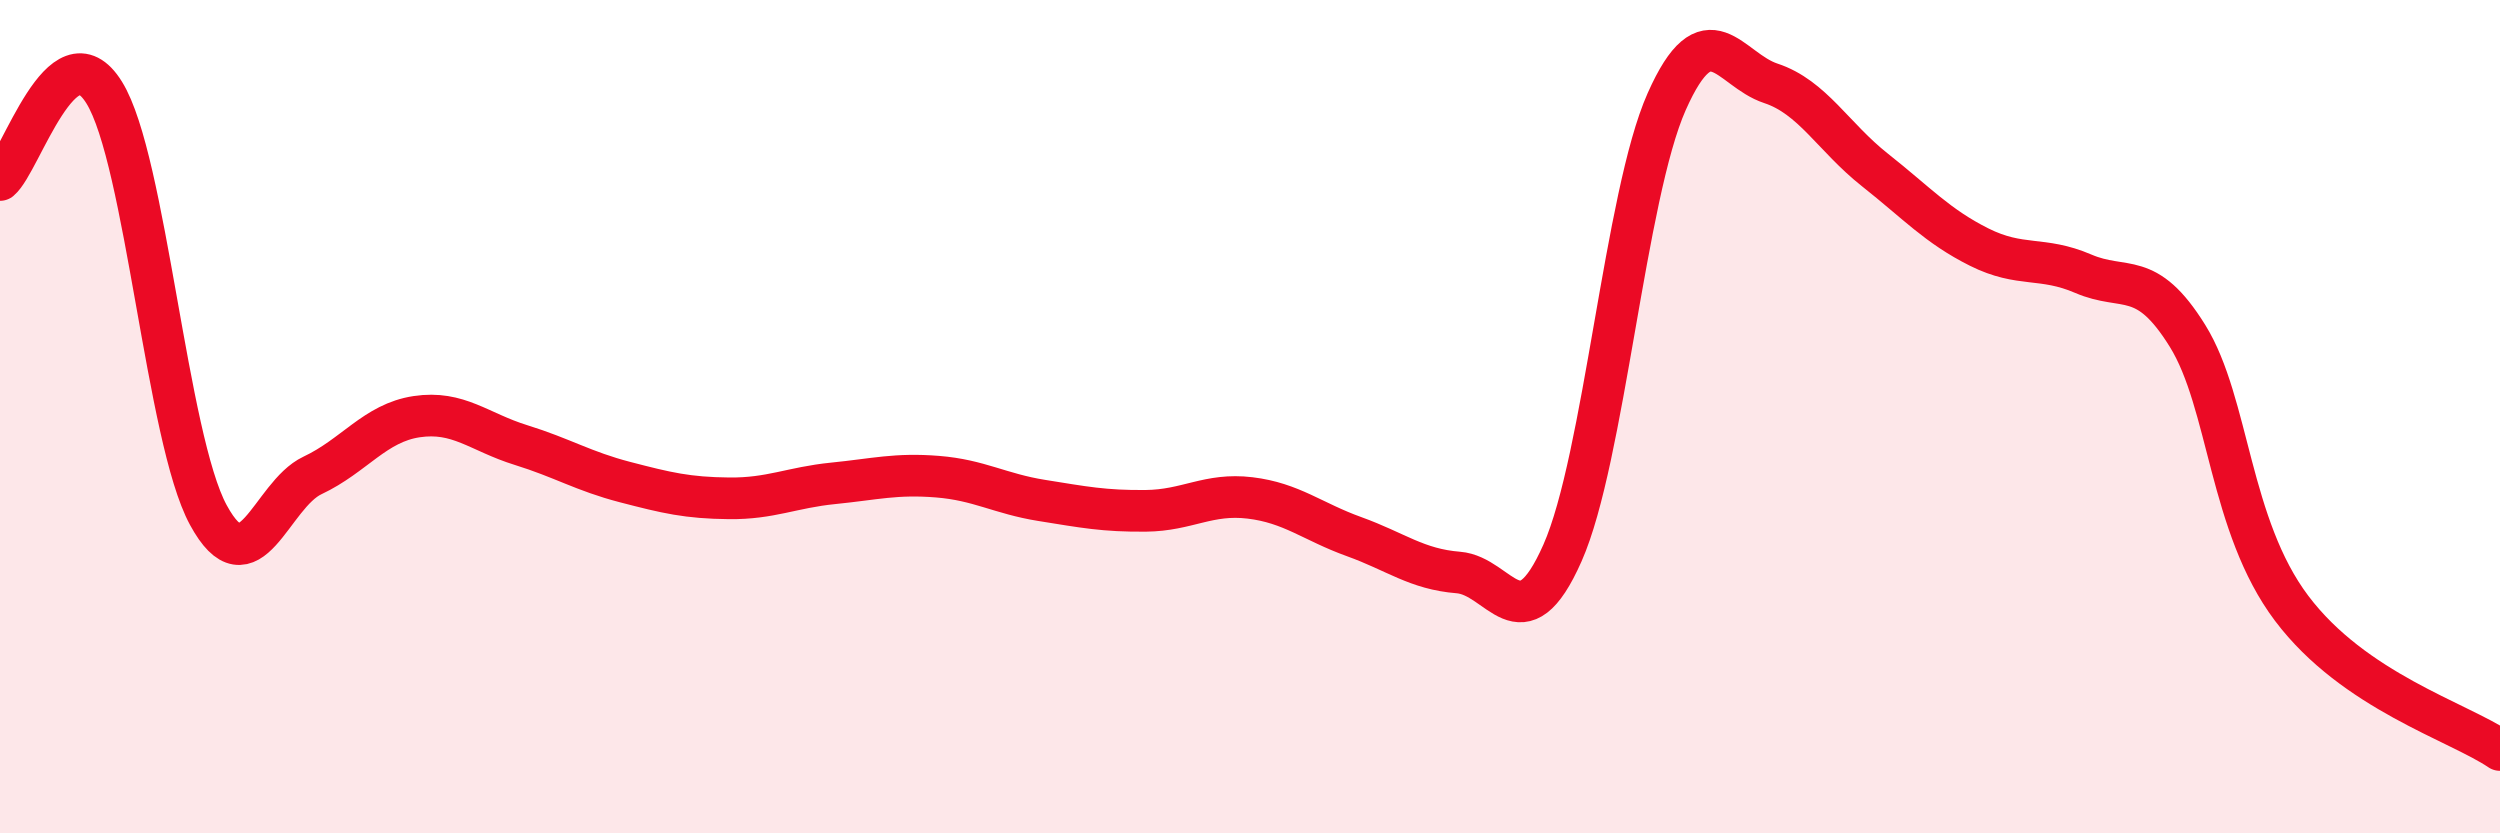
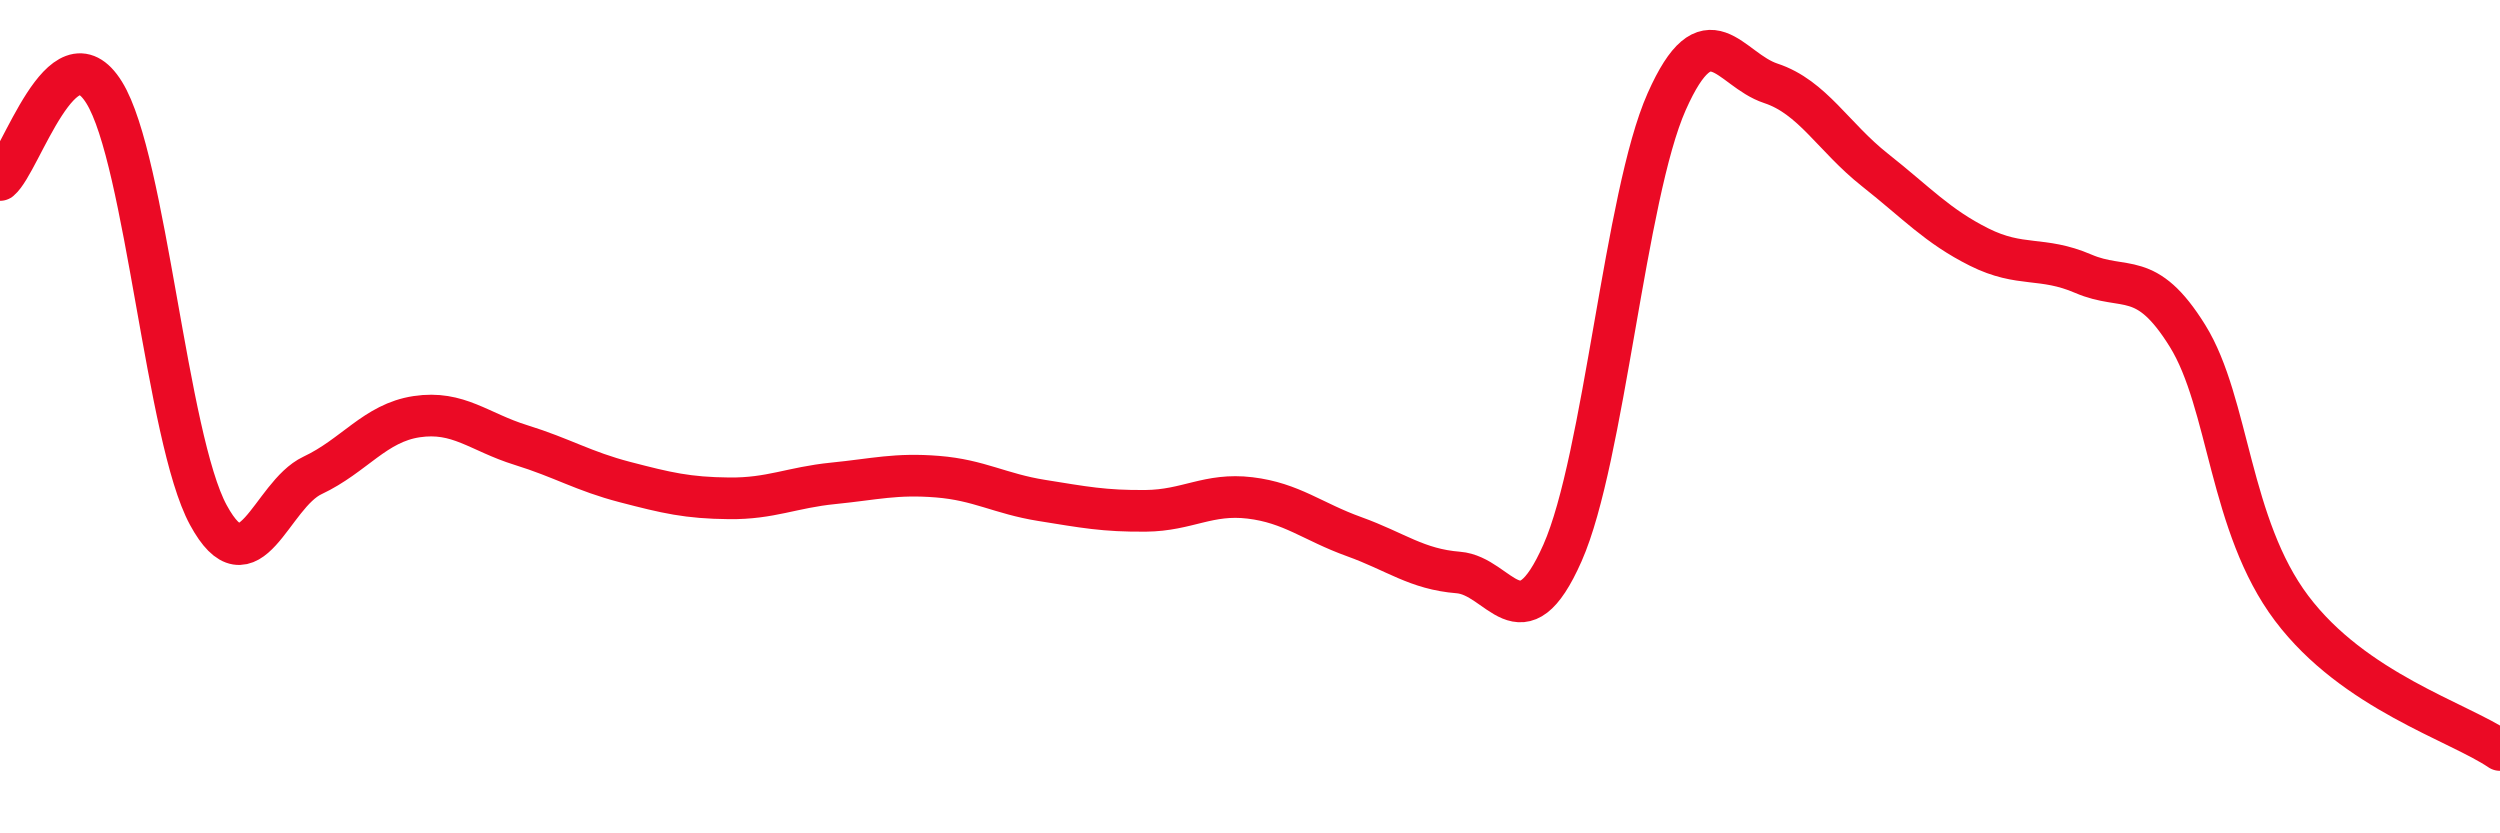
<svg xmlns="http://www.w3.org/2000/svg" width="60" height="20" viewBox="0 0 60 20">
-   <path d="M 0,4.32 C 0.5,3.9 1.5,0.61 2.5,2.22 C 3.5,3.83 4,10.52 5,12.36 C 6,14.2 6.5,11.88 7.5,11.41 C 8.5,10.94 9,10.15 10,10 C 11,9.85 11.5,10.37 12.5,10.68 C 13.5,10.99 14,11.31 15,11.57 C 16,11.83 16.5,11.95 17.5,11.96 C 18.5,11.97 19,11.7 20,11.6 C 21,11.5 21.5,11.36 22.5,11.44 C 23.5,11.52 24,11.85 25,12.01 C 26,12.17 26.5,12.27 27.5,12.26 C 28.5,12.25 29,11.83 30,11.95 C 31,12.07 31.5,12.52 32.5,12.88 C 33.5,13.24 34,13.66 35,13.74 C 36,13.82 36.5,15.53 37.5,13.27 C 38.5,11.01 39,4.69 40,2.44 C 41,0.19 41.5,1.67 42.5,2 C 43.5,2.33 44,3.29 45,4.08 C 46,4.87 46.5,5.43 47.5,5.93 C 48.5,6.43 49,6.14 50,6.57 C 51,7 51.5,6.45 52.5,8.06 C 53.5,9.67 53.5,12.61 55,14.6 C 56.5,16.59 59,17.32 60,18L60 20L0 20Z" fill="#EB0A25" opacity="0.1" stroke-linecap="round" stroke-linejoin="round" />
  <path d="M 0,4.32 C 0.5,3.9 1.5,0.61 2.5,2.22 C 3.5,3.83 4,10.52 5,12.36 C 6,14.2 6.5,11.88 7.5,11.41 C 8.5,10.94 9,10.15 10,10 C 11,9.85 11.5,10.37 12.5,10.68 C 13.5,10.99 14,11.31 15,11.57 C 16,11.83 16.5,11.95 17.5,11.96 C 18.5,11.97 19,11.7 20,11.6 C 21,11.5 21.5,11.36 22.5,11.44 C 23.5,11.52 24,11.85 25,12.01 C 26,12.17 26.5,12.27 27.5,12.26 C 28.5,12.25 29,11.83 30,11.95 C 31,12.07 31.5,12.52 32.5,12.88 C 33.5,13.24 34,13.66 35,13.74 C 36,13.82 36.5,15.53 37.5,13.27 C 38.5,11.01 39,4.69 40,2.44 C 41,0.19 41.5,1.67 42.5,2 C 43.5,2.33 44,3.29 45,4.08 C 46,4.87 46.5,5.43 47.5,5.93 C 48.5,6.43 49,6.14 50,6.57 C 51,7 51.5,6.45 52.5,8.06 C 53.5,9.67 53.5,12.61 55,14.6 C 56.5,16.59 59,17.32 60,18" stroke="#EB0A25" stroke-width="1" fill="none" stroke-linecap="round" stroke-linejoin="round" />
</svg>